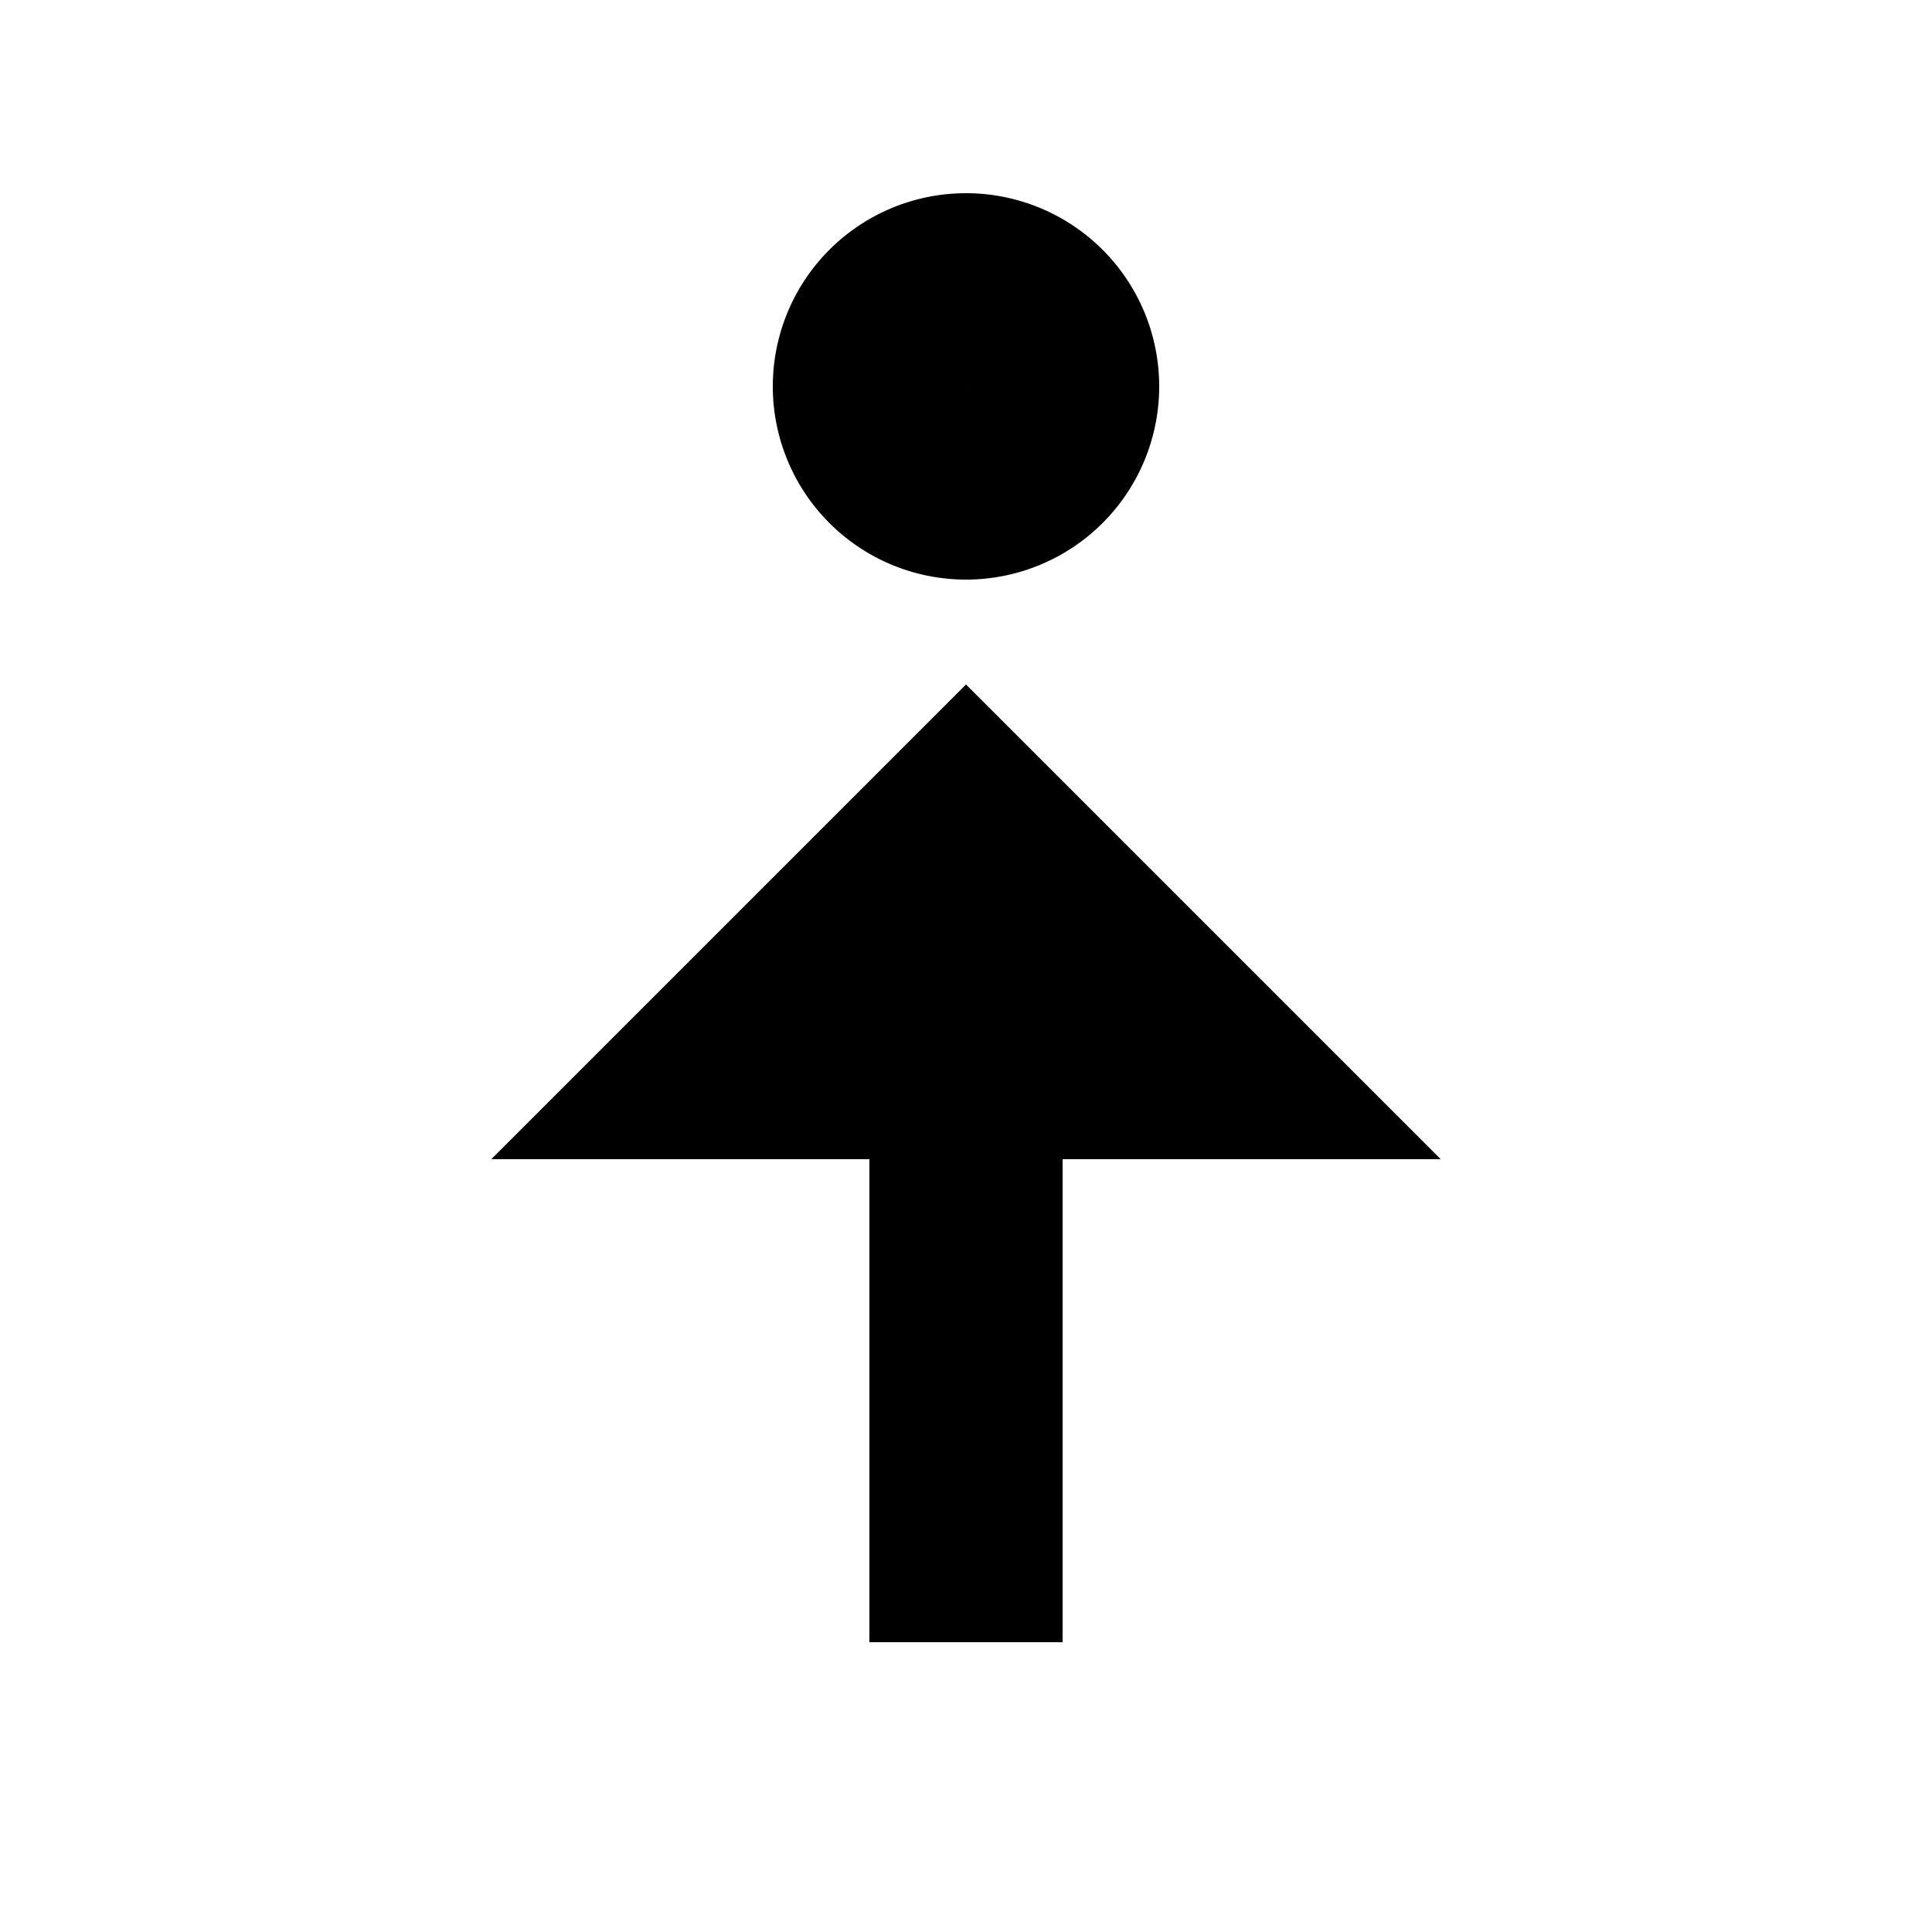
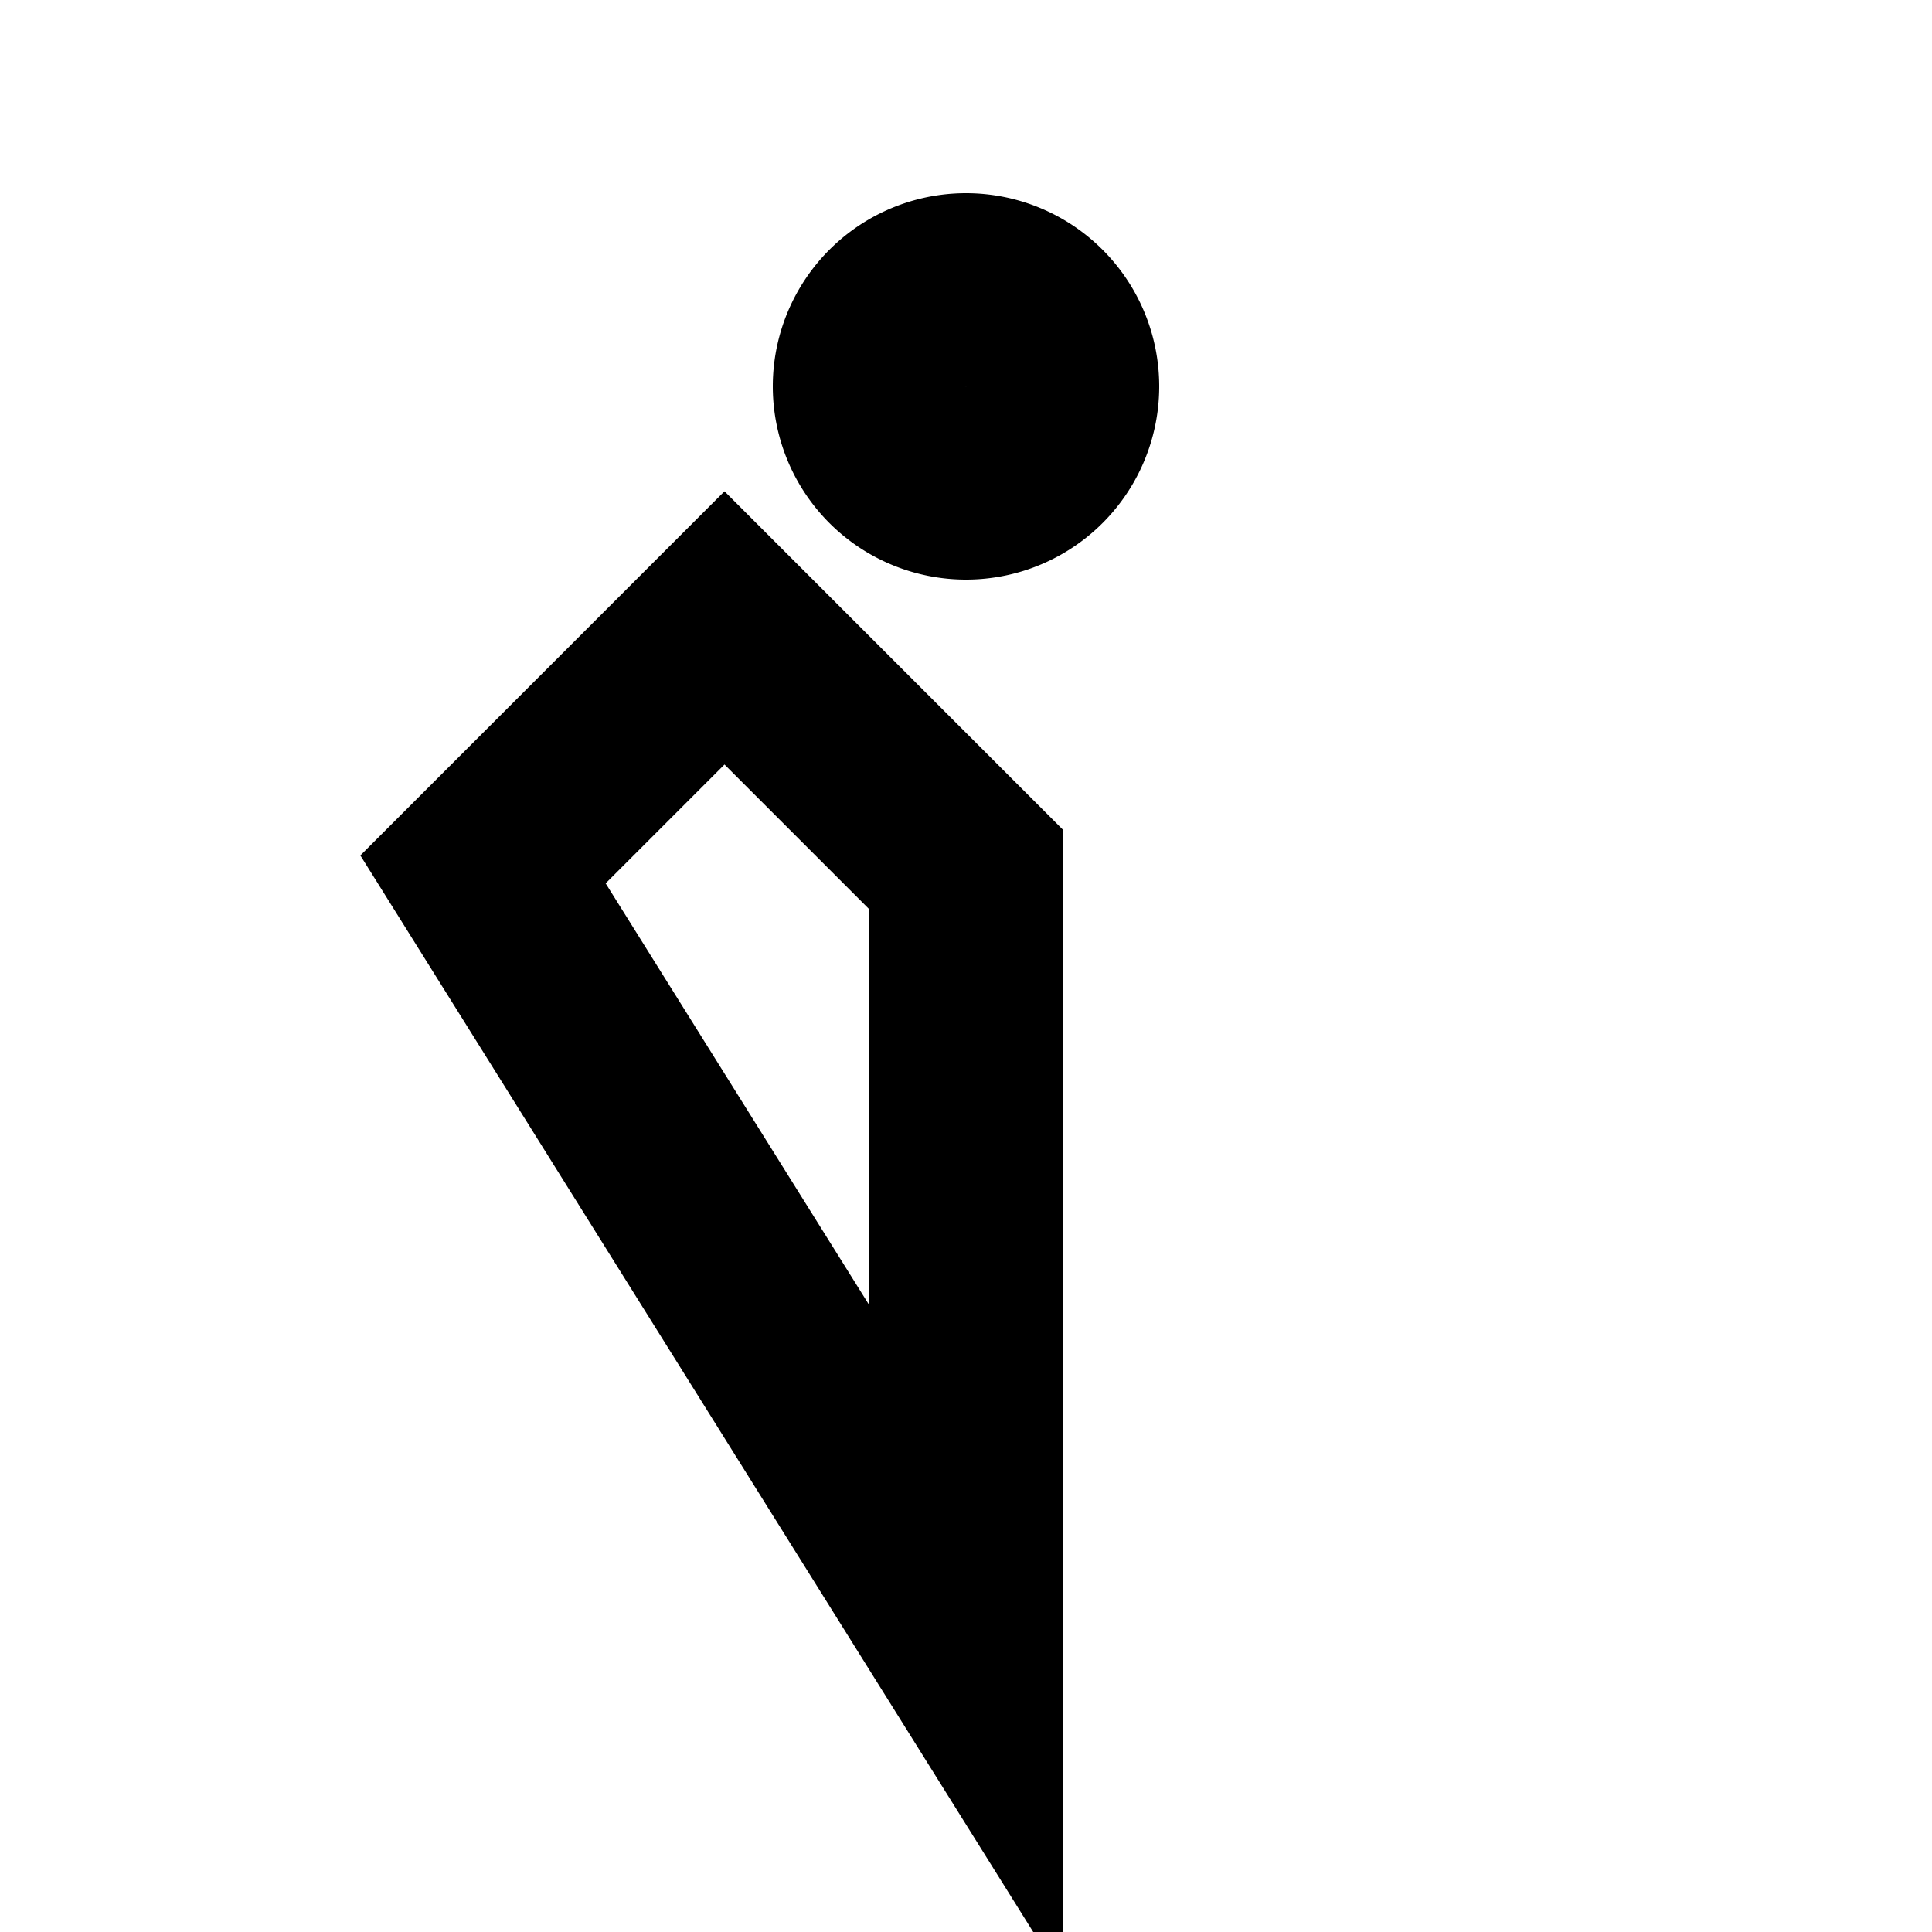
<svg xmlns="http://www.w3.org/2000/svg" width="20" height="20" fill="none" stroke="currentColor" stroke-width="2">
-   <path d="M10 5 a1 1 0 1 0 0 -2 1 1 0 1 0 0 2 m0 12 v-8 m2.5 2 l-2.5 -2.5 -2.5 2.5 z" />
+   <path d="M10 5 a1 1 0 1 0 0 -2 1 1 0 1 0 0 2 m0 12 v-8 l-2.5 -2.5 -2.5 2.5 z" />
</svg>